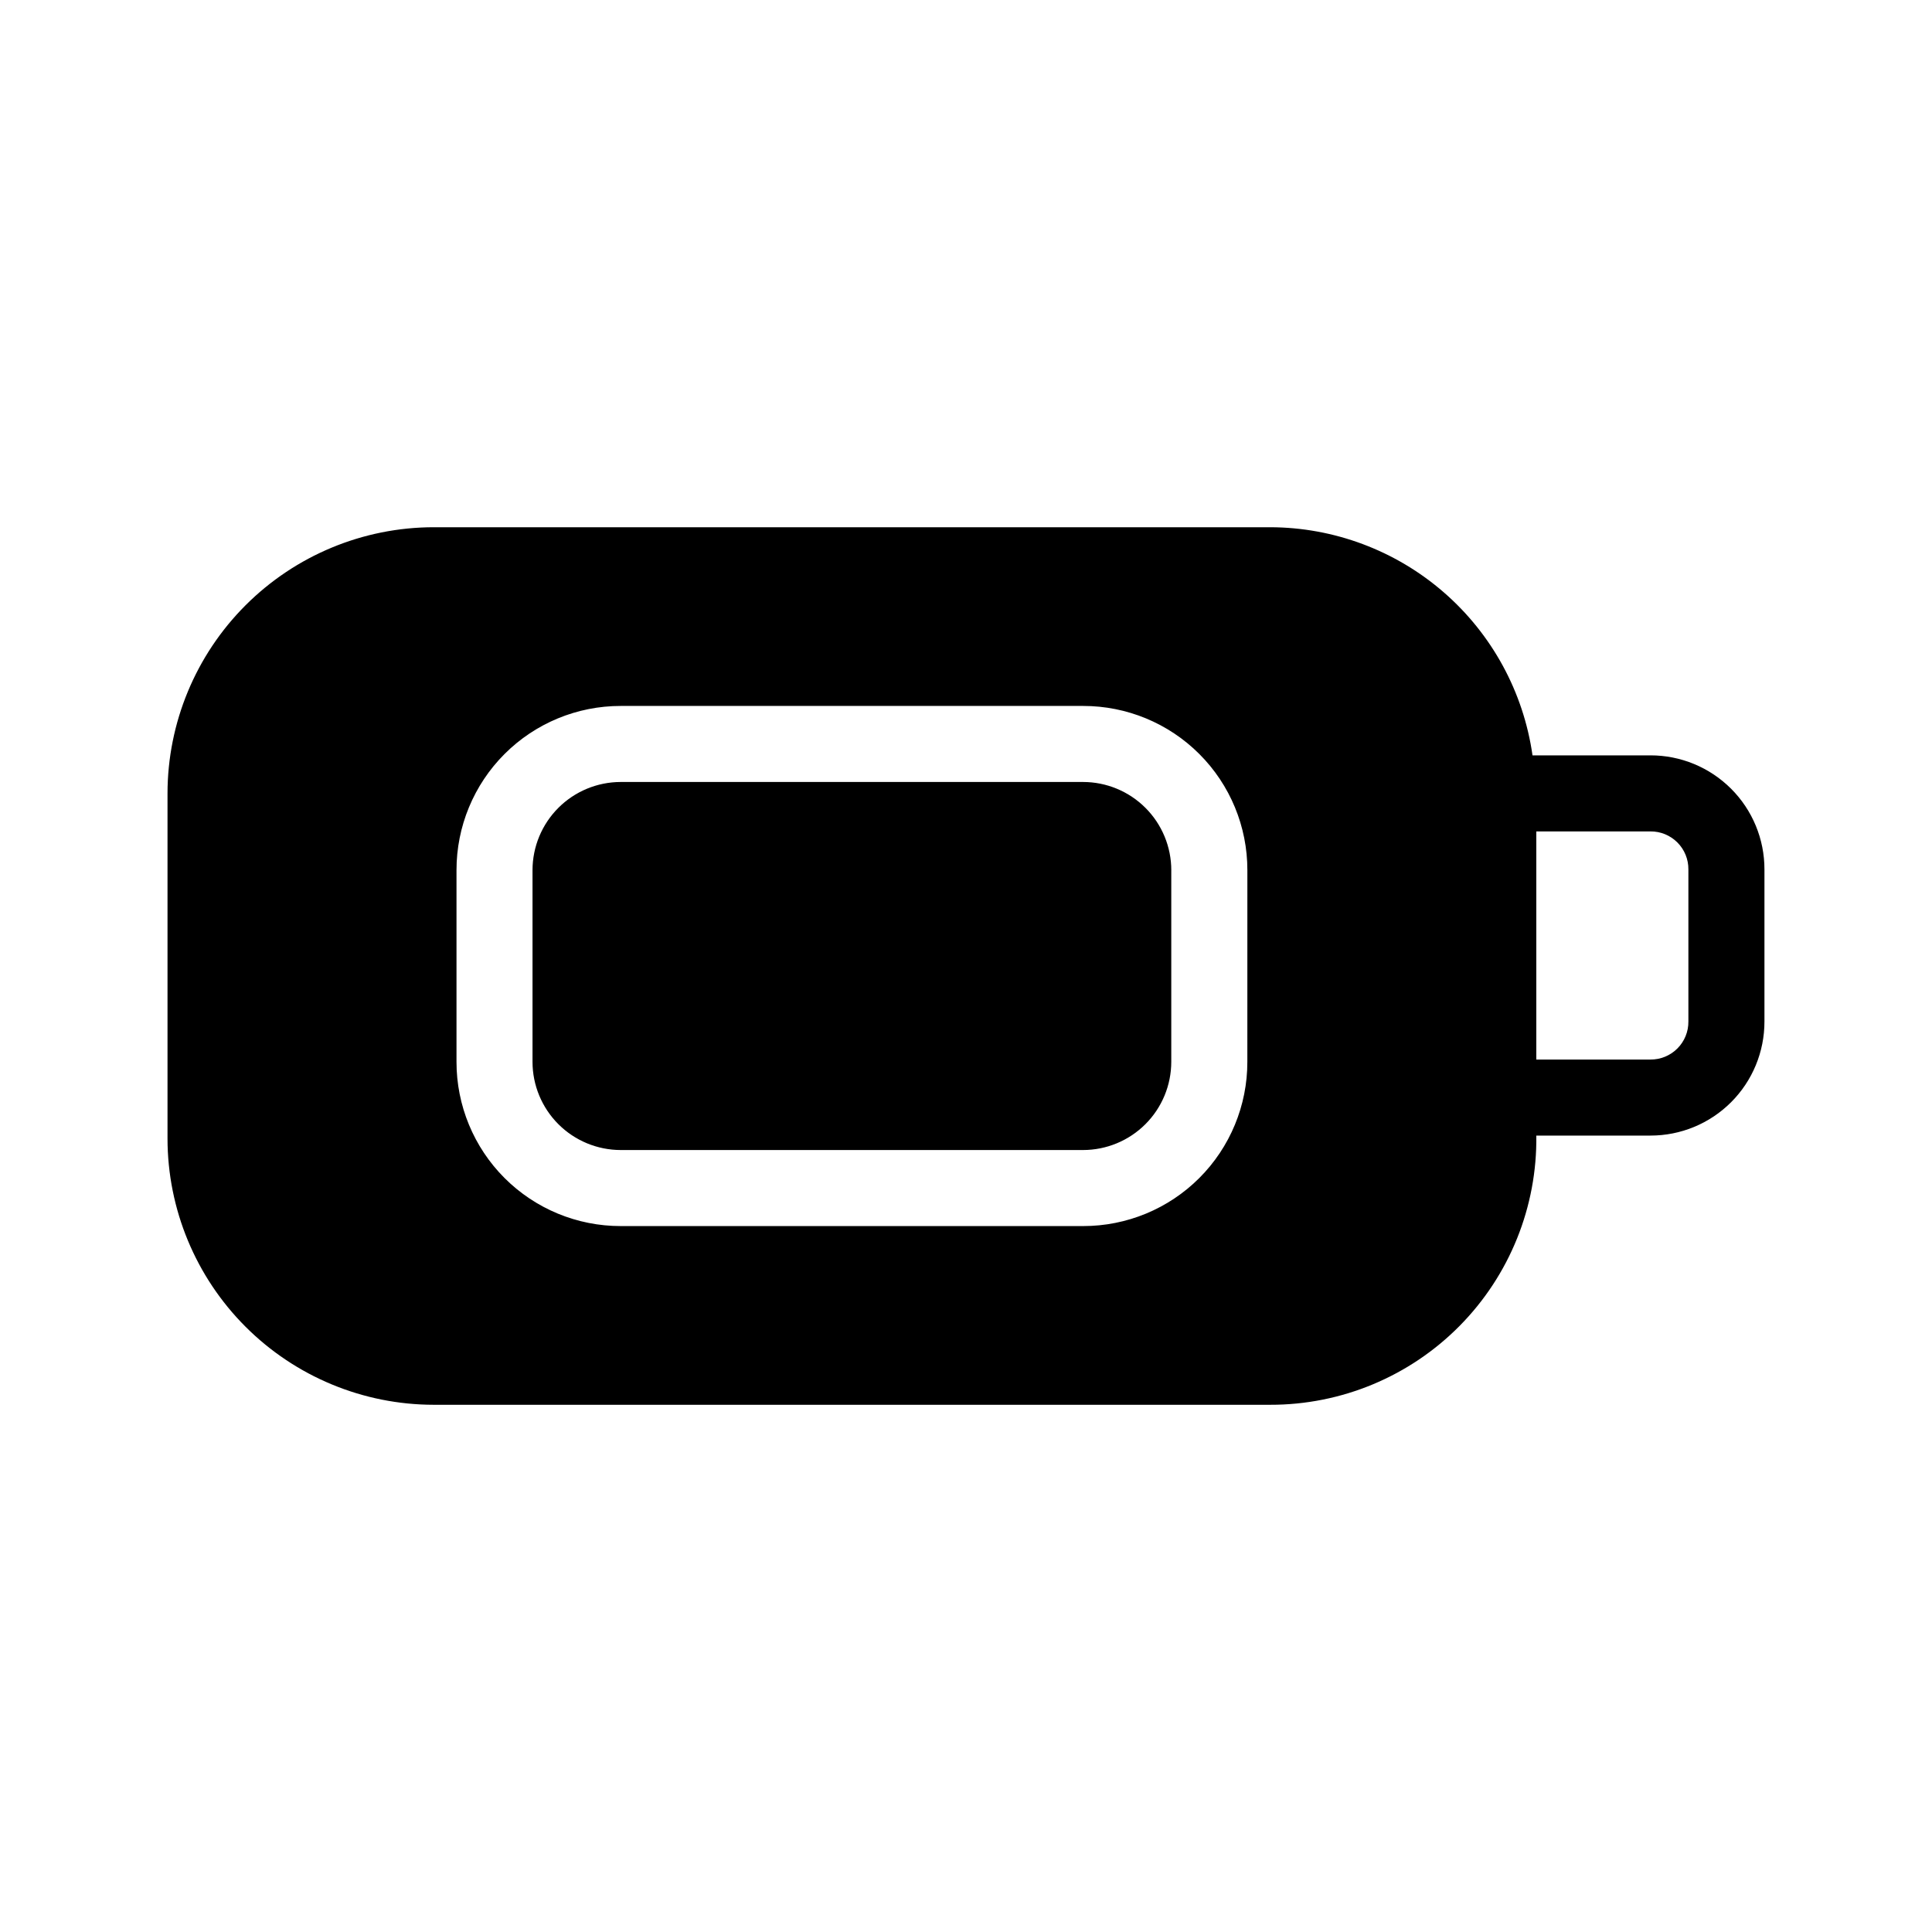
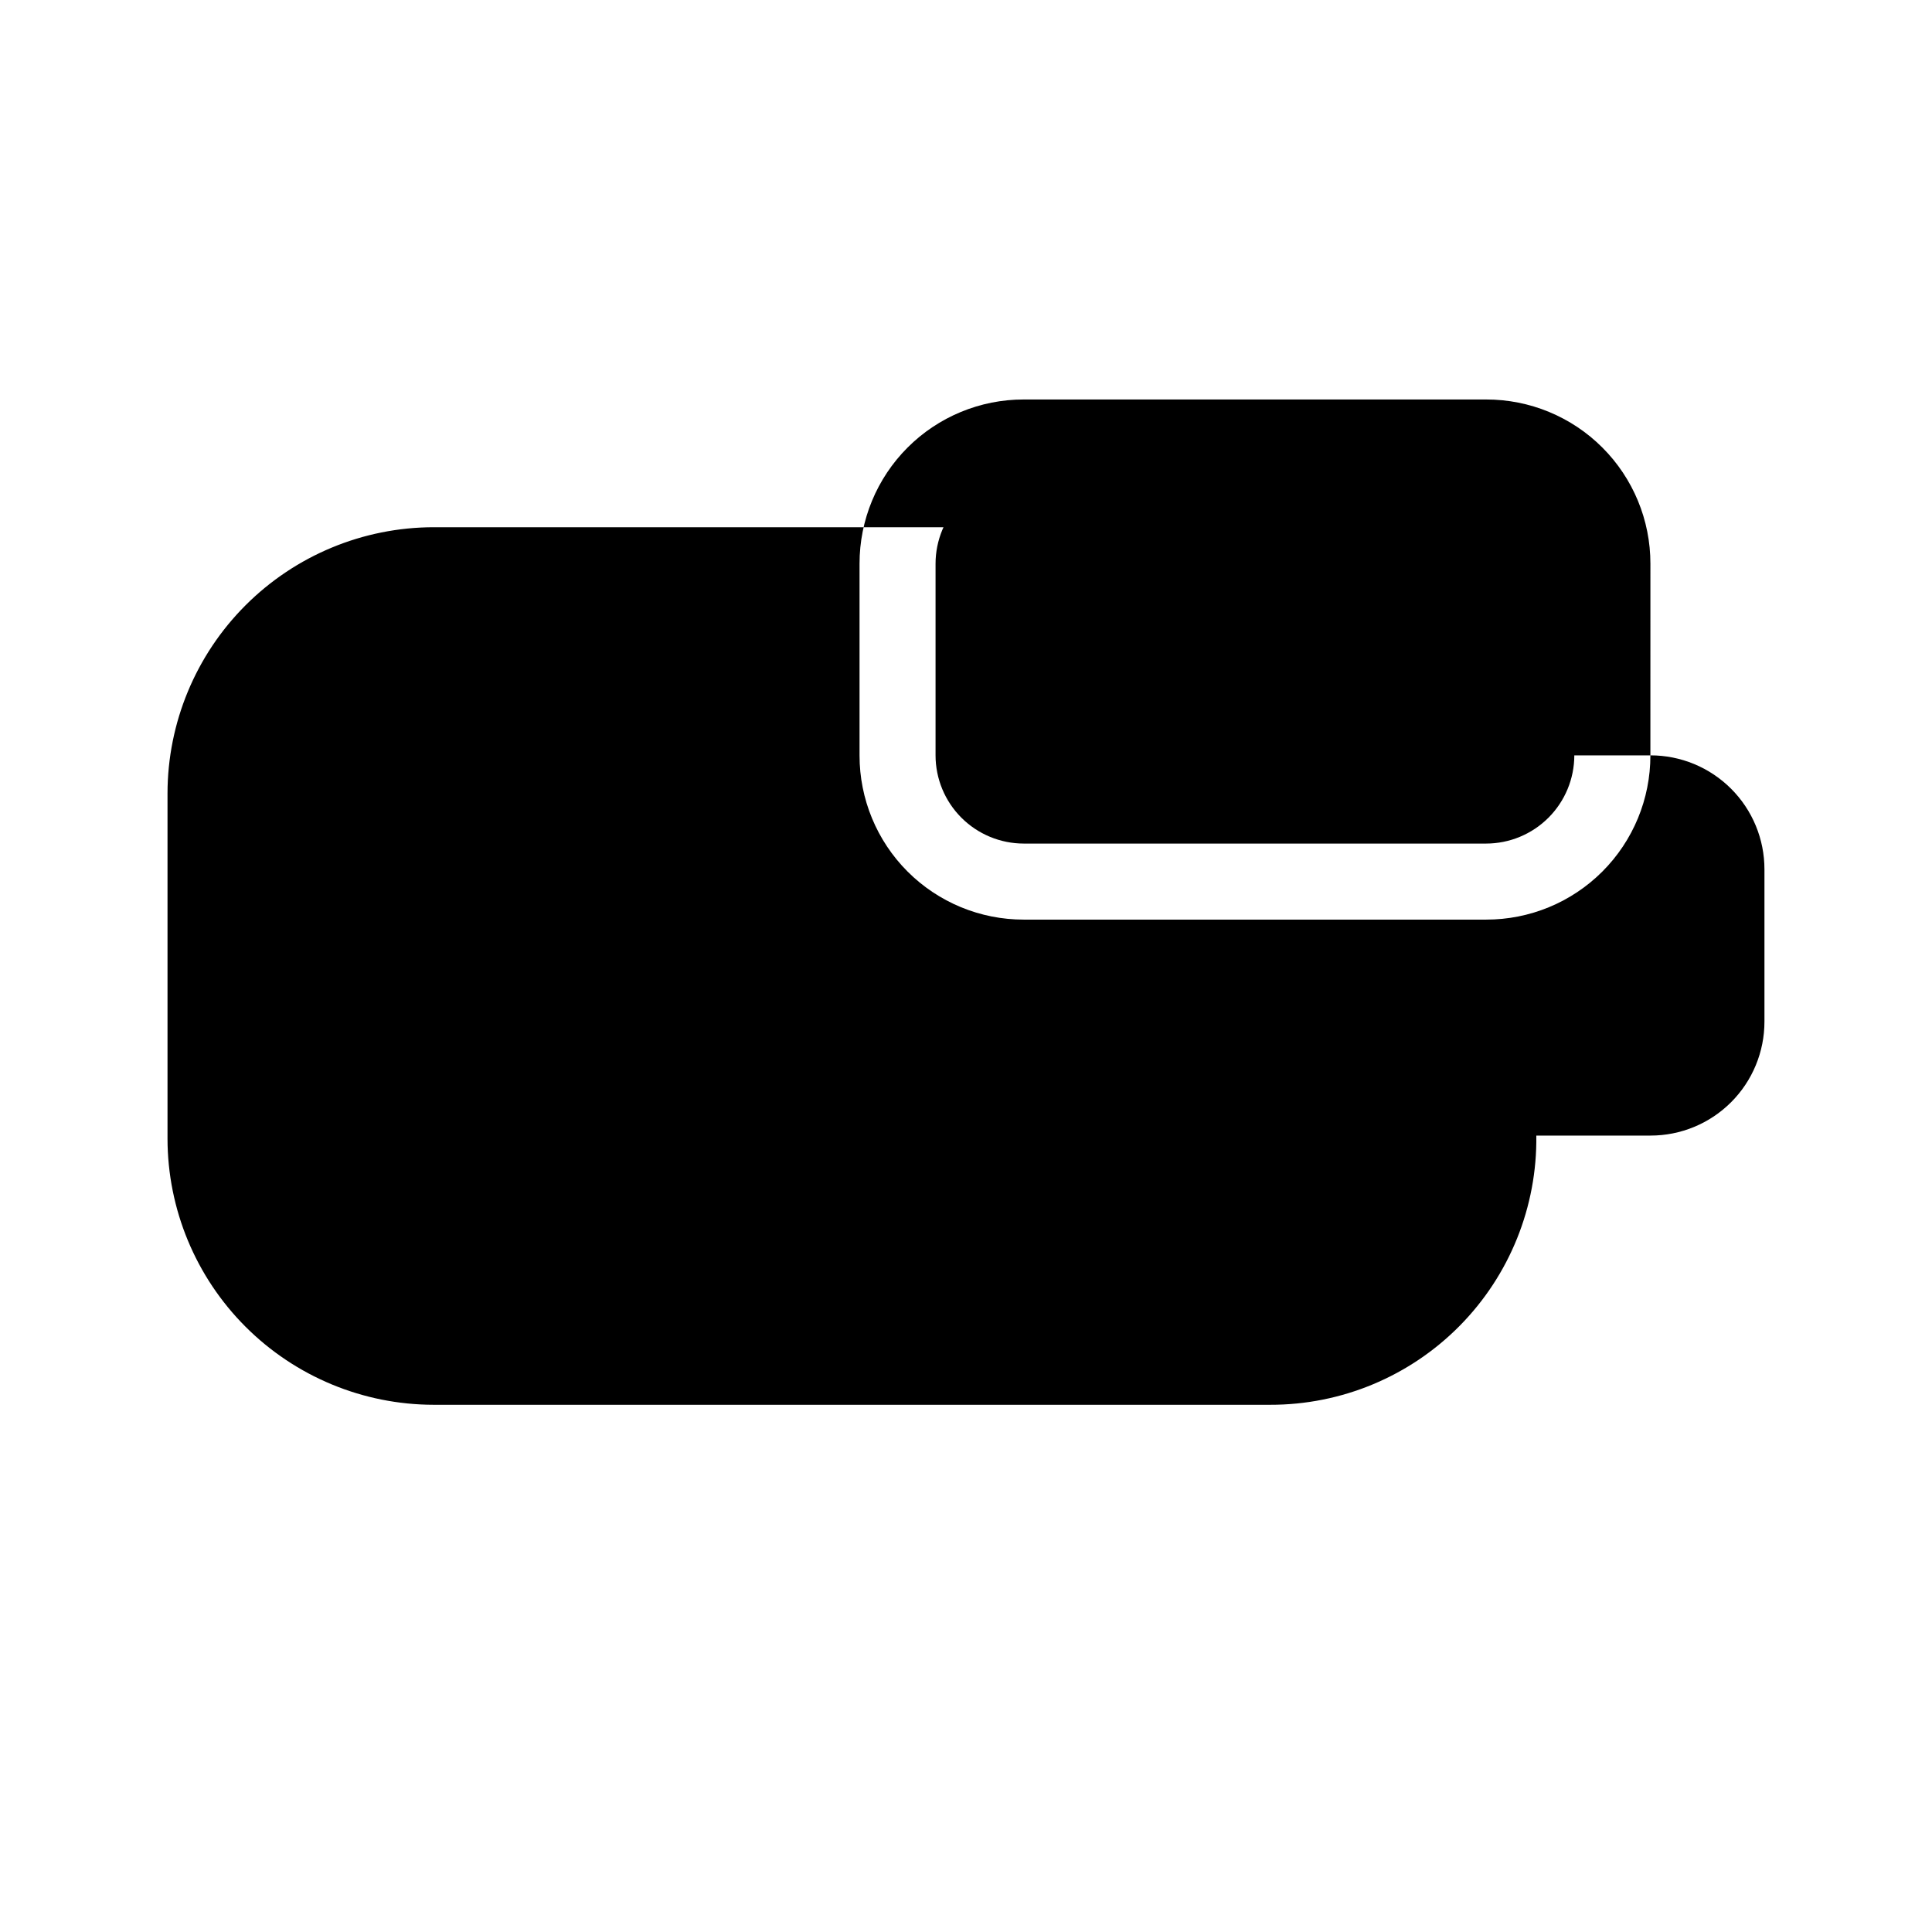
<svg xmlns="http://www.w3.org/2000/svg" fill="#000000" width="800px" height="800px" version="1.1" viewBox="144 144 512 512">
-   <path d="m581.37 344.18h-31.238c-2.383-16.754-10.723-32.086-23.492-43.188-12.77-11.105-29.109-17.234-46.031-17.27h-221.68c-18.703 0.02-36.629 7.457-49.855 20.684-13.223 13.223-20.66 31.148-20.68 49.852v91.492c0.02 18.699 7.457 36.629 20.68 49.852 13.227 13.223 31.152 20.66 49.855 20.68h221.68c18.855 0.039 36.941-7.492 50.199-20.902 13.258-13.41 20.582-31.582 20.332-50.438h30.23c8.02 0.012 15.715-3.168 21.387-8.84 5.672-5.672 8.852-13.367 8.84-21.387v-40.305c0.012-8.023-3.168-15.715-8.84-21.387-5.672-5.672-13.367-8.855-21.387-8.844zm-106.81 81.215c0.016 11.551-4.566 22.629-12.734 30.797-8.164 8.164-19.246 12.746-30.797 12.73h-122.52c-11.551 0.016-22.629-4.566-30.797-12.73-8.168-8.168-12.746-19.246-12.734-30.797v-50.785c-0.012-11.547 4.57-22.629 12.734-30.793 8.168-8.168 19.246-12.75 30.797-12.734h122.53-0.004c11.551-0.016 22.629 4.566 30.797 12.734 8.168 8.164 12.75 19.246 12.734 30.793zm116.88-10.68c0.027 2.68-1.027 5.258-2.922 7.152-1.895 1.895-4.473 2.949-7.152 2.922h-30.23v-60.457h30.23c2.68-0.027 5.258 1.027 7.152 2.922 1.895 1.895 2.949 4.473 2.922 7.156zm-137.04-40.102v50.785-0.004c-0.004 6.199-2.469 12.141-6.852 16.523-4.383 4.383-10.328 6.848-16.527 6.852h-122.52c-6.199-0.004-12.145-2.469-16.527-6.852-4.383-4.383-6.848-10.324-6.852-16.523v-50.785c0.004-6.199 2.469-12.141 6.852-16.523 4.383-4.383 10.328-6.848 16.527-6.852h122.53-0.004c6.199 0.004 12.145 2.469 16.527 6.852 4.383 4.383 6.848 10.324 6.852 16.523z" />
+   <path d="m581.37 344.18h-31.238c-2.383-16.754-10.723-32.086-23.492-43.188-12.77-11.105-29.109-17.234-46.031-17.27h-221.68c-18.703 0.02-36.629 7.457-49.855 20.684-13.223 13.223-20.66 31.148-20.68 49.852v91.492c0.02 18.699 7.457 36.629 20.68 49.852 13.227 13.223 31.152 20.66 49.855 20.68h221.68c18.855 0.039 36.941-7.492 50.199-20.902 13.258-13.41 20.582-31.582 20.332-50.438h30.23c8.02 0.012 15.715-3.168 21.387-8.84 5.672-5.672 8.852-13.367 8.84-21.387v-40.305c0.012-8.023-3.168-15.715-8.84-21.387-5.672-5.672-13.367-8.855-21.387-8.844zc0.016 11.551-4.566 22.629-12.734 30.797-8.164 8.164-19.246 12.746-30.797 12.73h-122.52c-11.551 0.016-22.629-4.566-30.797-12.73-8.168-8.168-12.746-19.246-12.734-30.797v-50.785c-0.012-11.547 4.57-22.629 12.734-30.793 8.168-8.168 19.246-12.75 30.797-12.734h122.53-0.004c11.551-0.016 22.629 4.566 30.797 12.734 8.168 8.164 12.75 19.246 12.734 30.793zm116.88-10.68c0.027 2.68-1.027 5.258-2.922 7.152-1.895 1.895-4.473 2.949-7.152 2.922h-30.23v-60.457h30.23c2.68-0.027 5.258 1.027 7.152 2.922 1.895 1.895 2.949 4.473 2.922 7.156zm-137.04-40.102v50.785-0.004c-0.004 6.199-2.469 12.141-6.852 16.523-4.383 4.383-10.328 6.848-16.527 6.852h-122.52c-6.199-0.004-12.145-2.469-16.527-6.852-4.383-4.383-6.848-10.324-6.852-16.523v-50.785c0.004-6.199 2.469-12.141 6.852-16.523 4.383-4.383 10.328-6.848 16.527-6.852h122.53-0.004c6.199 0.004 12.145 2.469 16.527 6.852 4.383 4.383 6.848 10.324 6.852 16.523z" />
</svg>